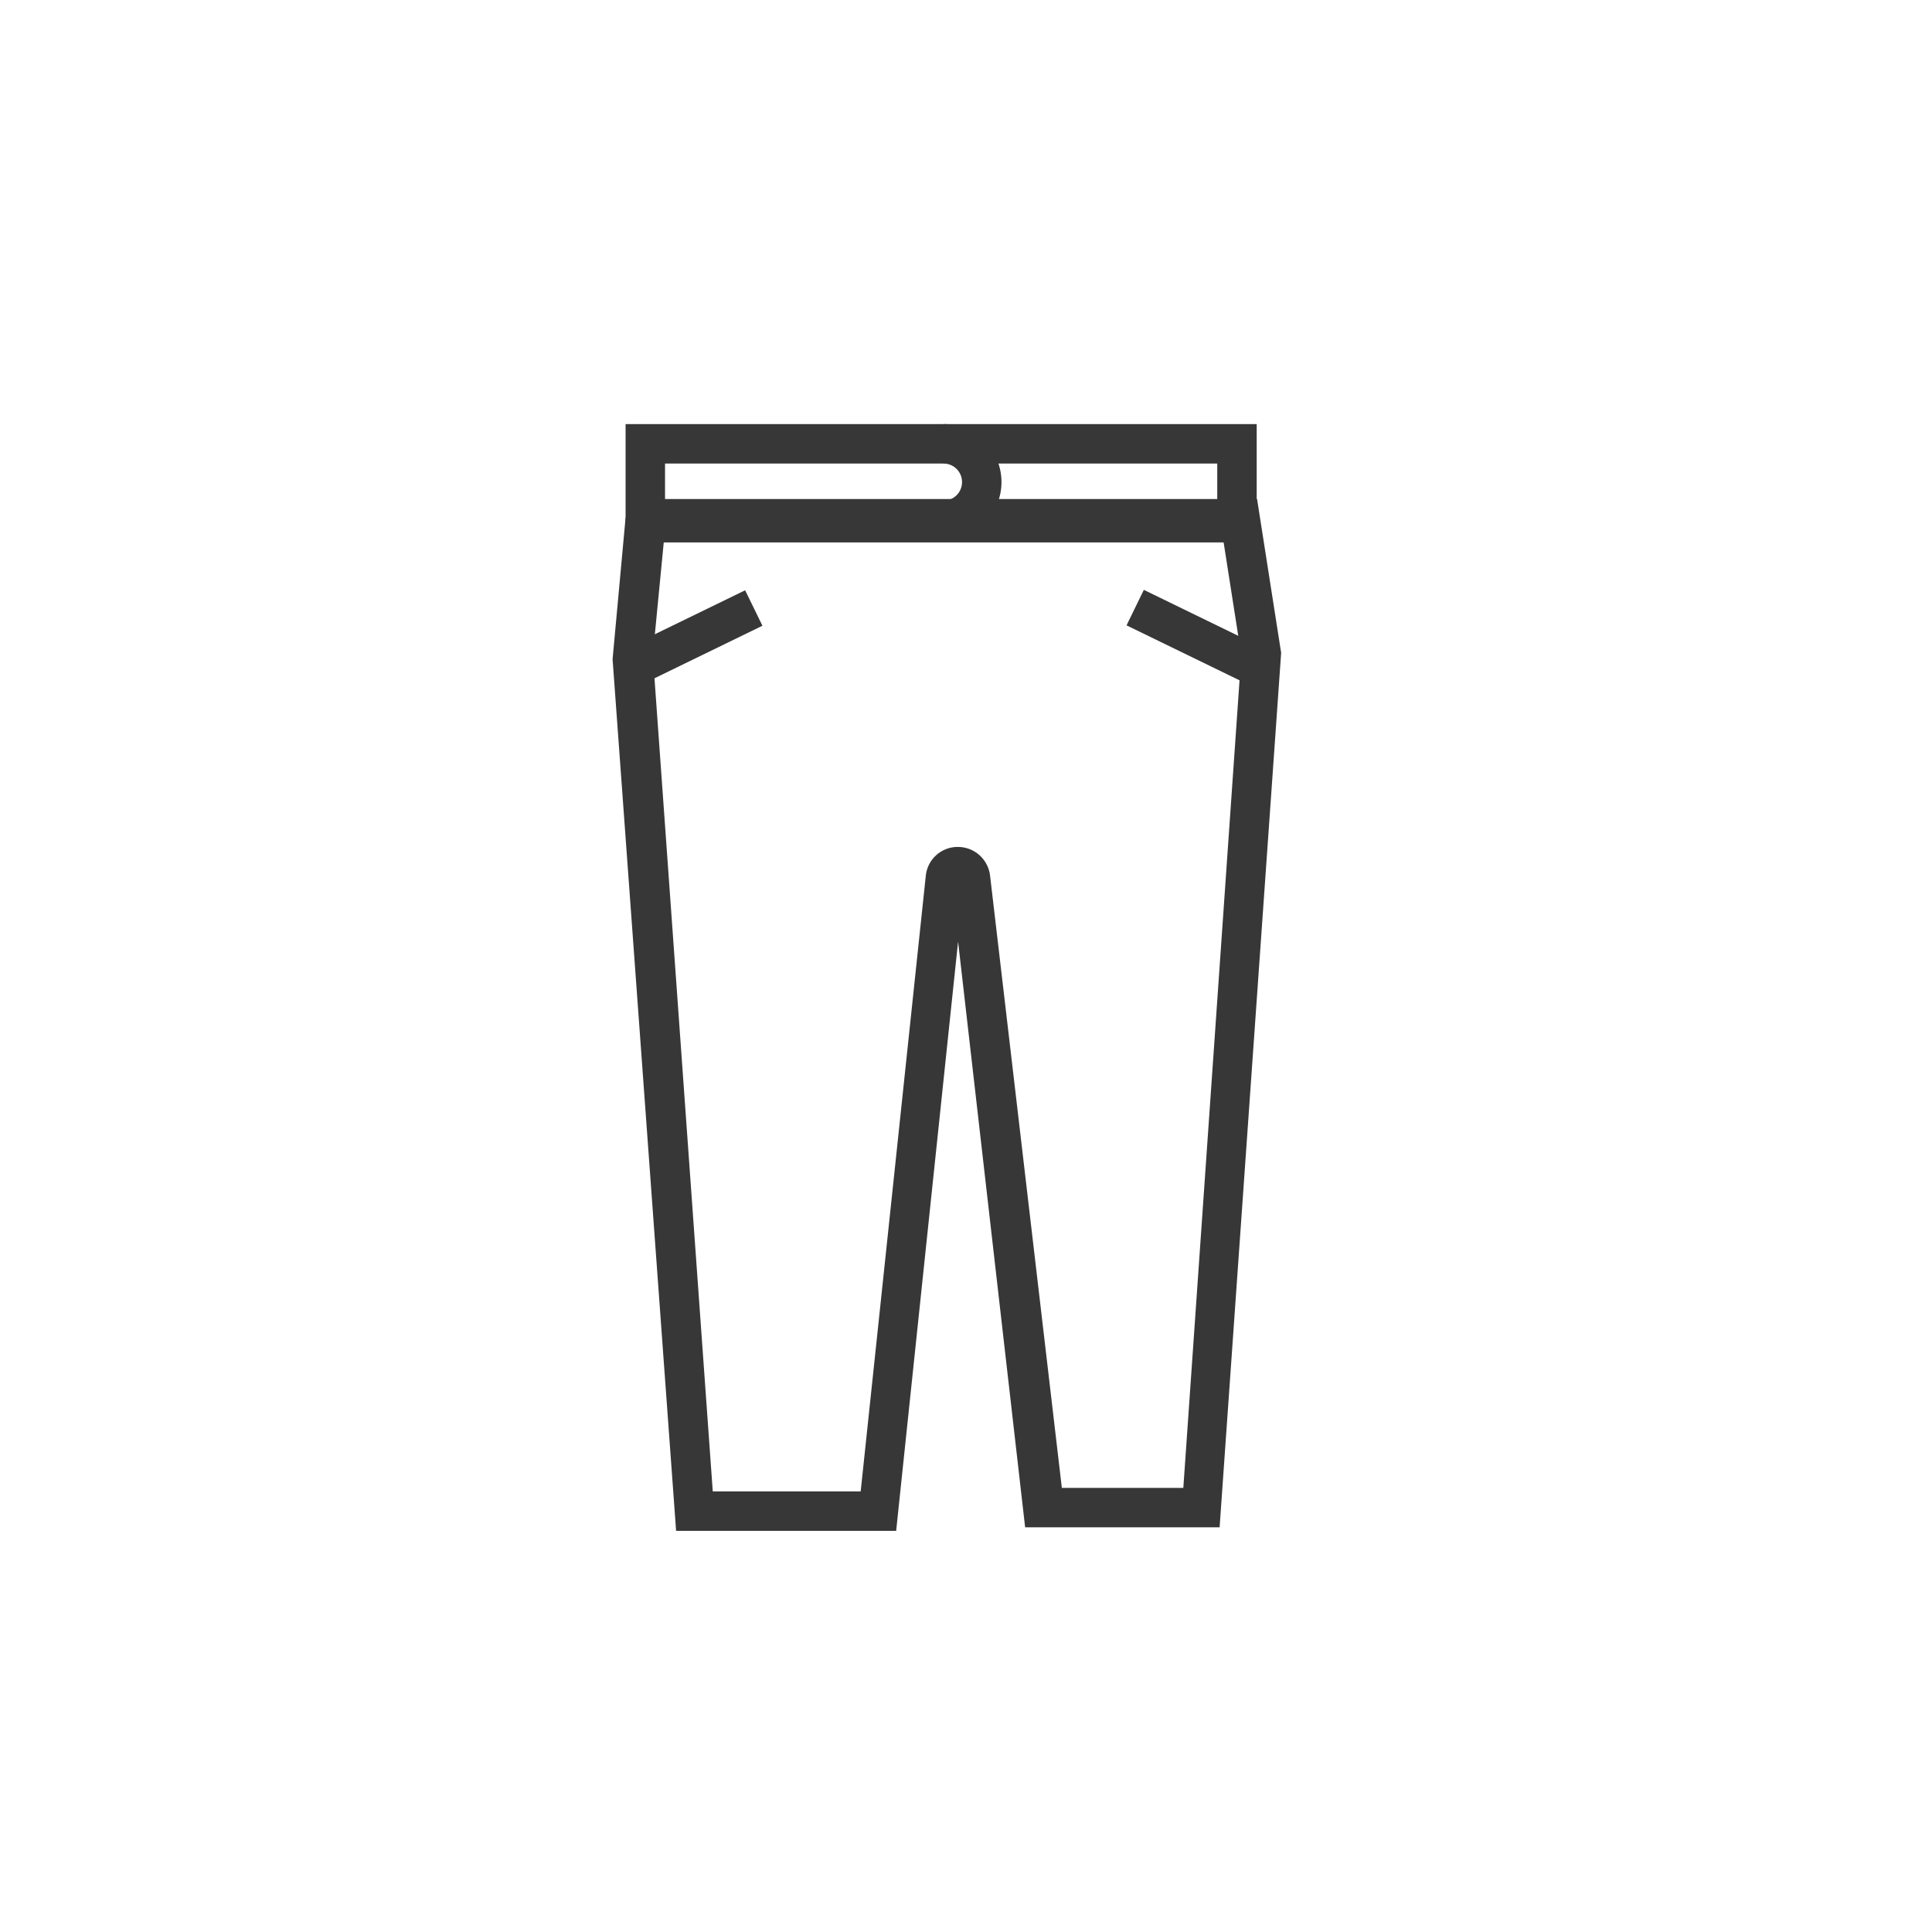
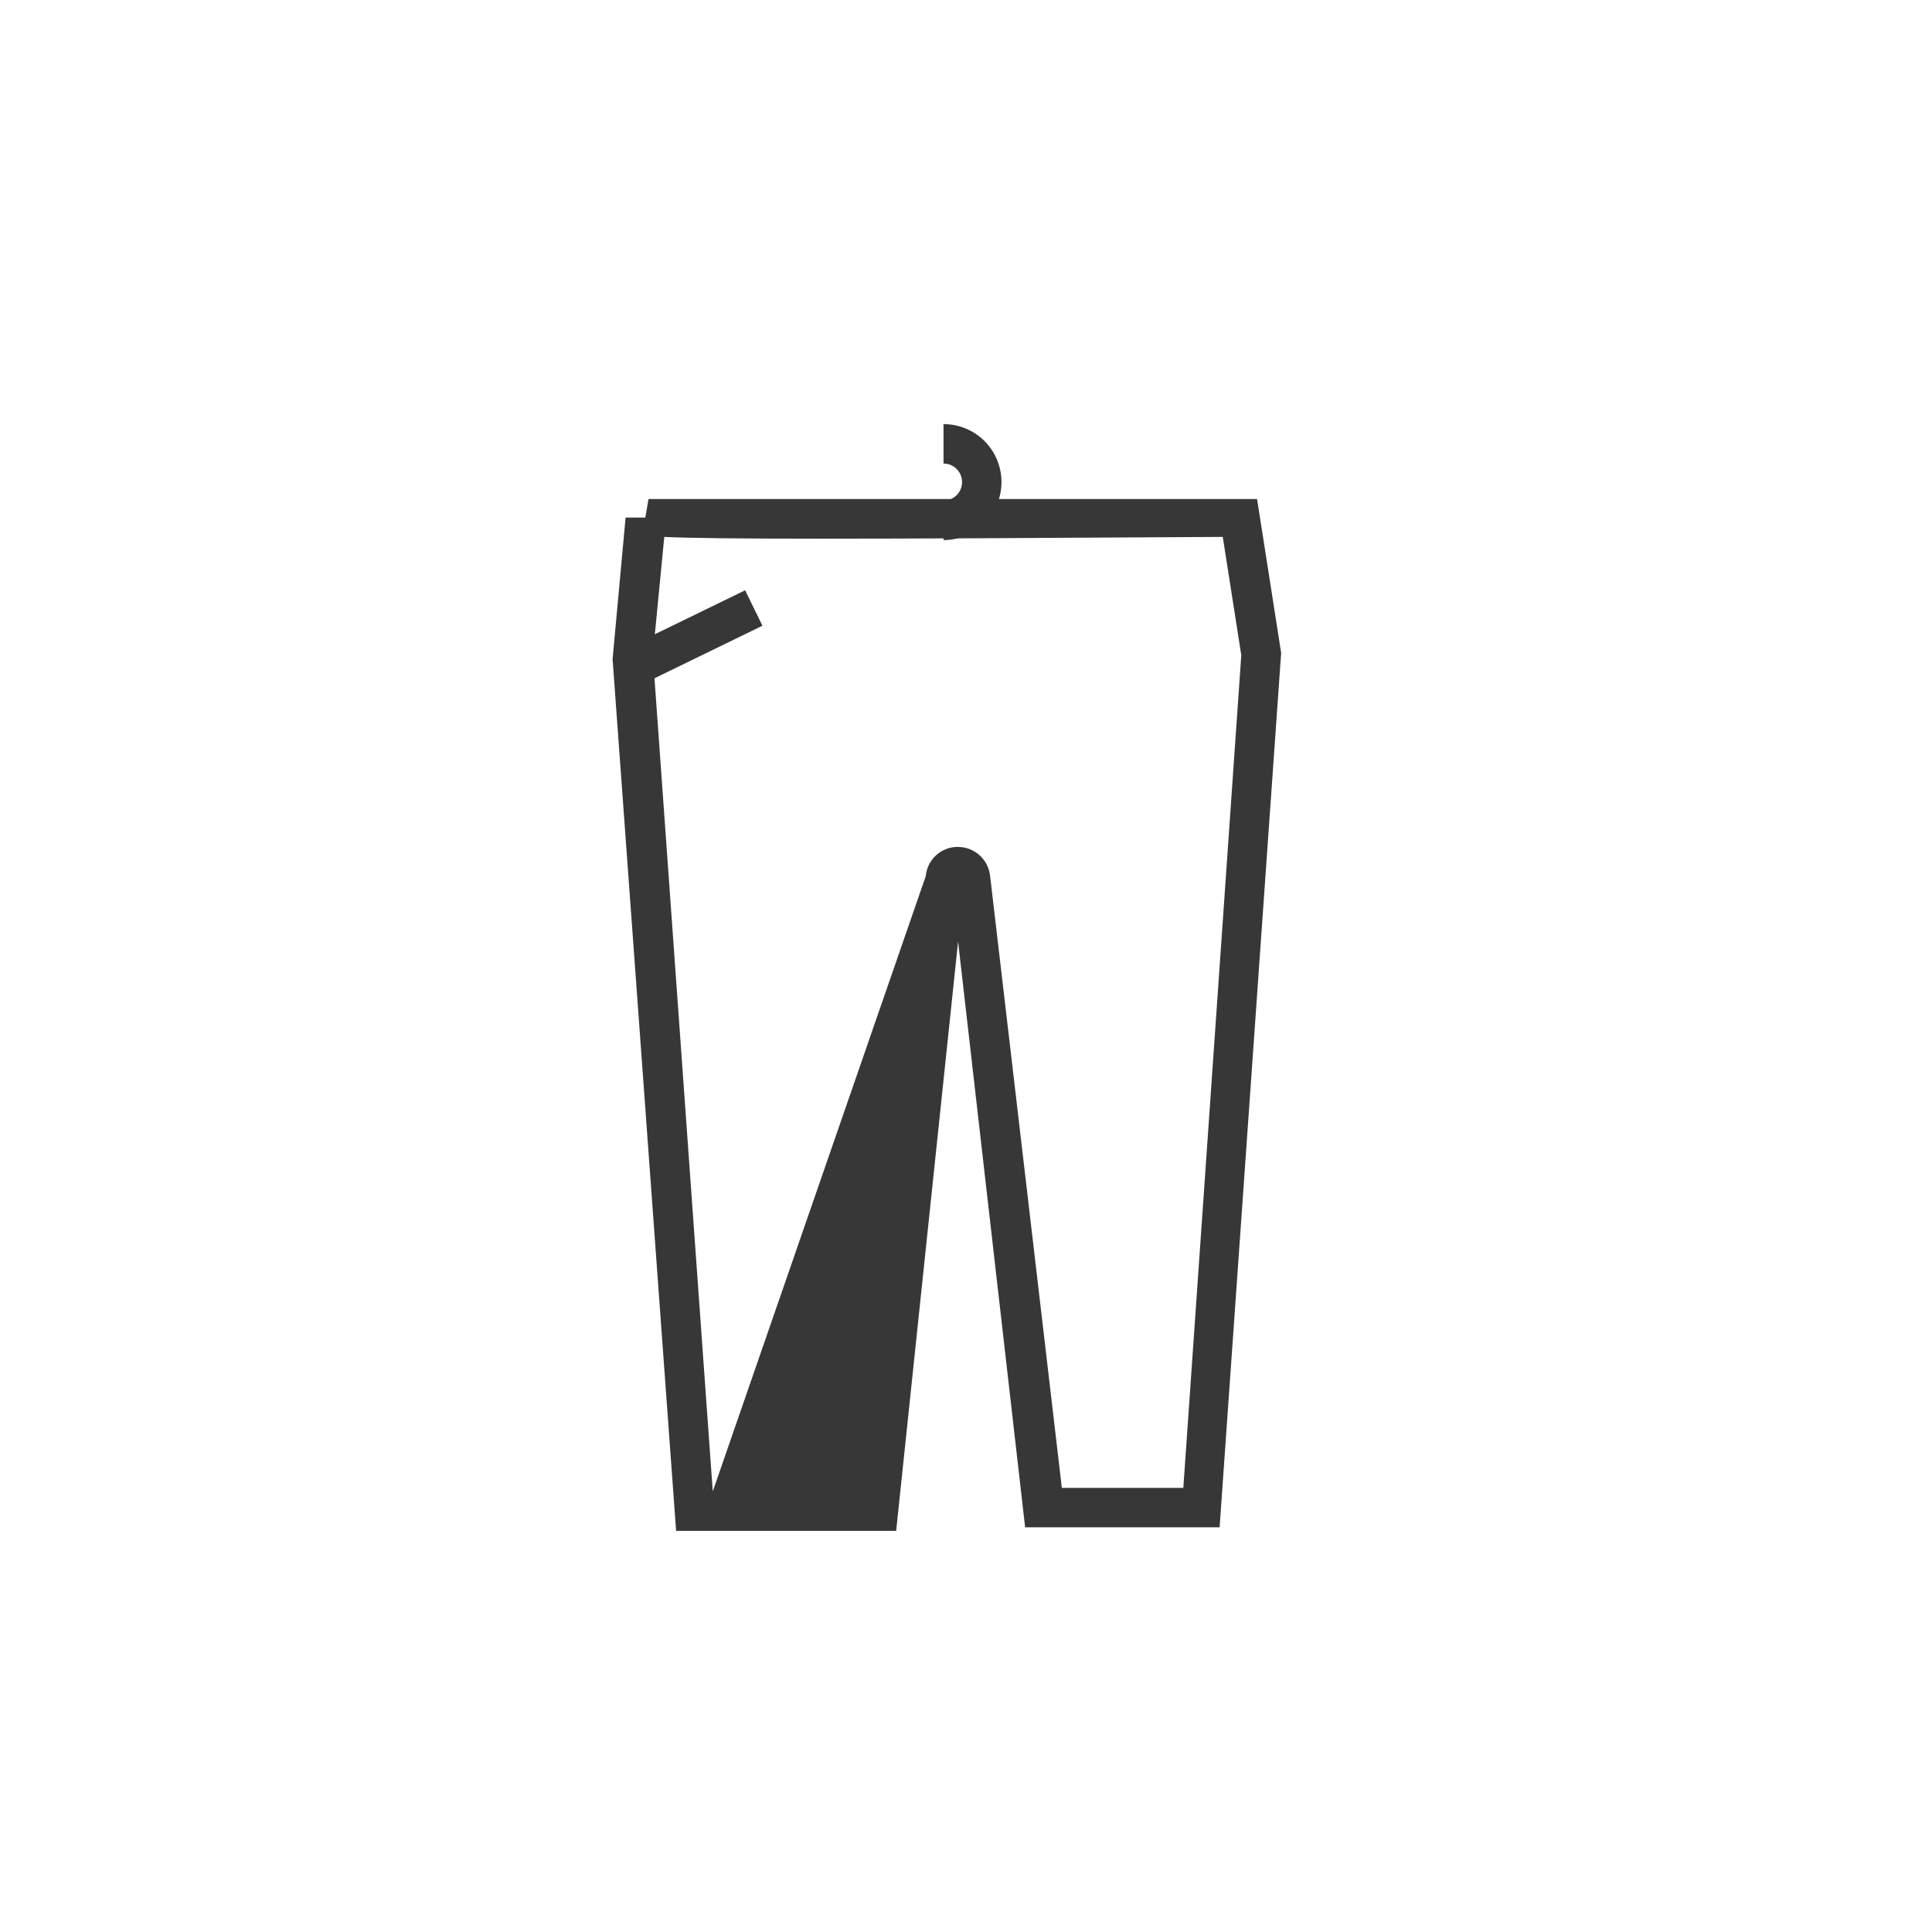
<svg xmlns="http://www.w3.org/2000/svg" width="41" height="41" viewBox="0 0 41 41" fill="none">
-   <path d="M26.669 11.511H13.276V9H26.669V11.511ZM14.113 10.674H25.832V9.837H14.113V10.674Z" fill="#373737" />
  <path d="M15.813 12.527L13.232 13.783L13.598 14.536L16.18 13.279L15.813 12.527Z" fill="#373737" />
-   <path d="M24.274 12.518L23.907 13.271L26.489 14.527L26.855 13.774L24.274 12.518Z" fill="#373737" />
  <path d="M20.023 11.461V10.624C20.127 10.624 20.227 10.582 20.301 10.509C20.375 10.435 20.416 10.335 20.416 10.23C20.416 10.126 20.375 10.026 20.301 9.952C20.227 9.878 20.127 9.837 20.023 9.837V9C20.184 9 20.344 9.032 20.494 9.094C20.643 9.155 20.779 9.246 20.893 9.36C21.007 9.475 21.098 9.61 21.16 9.76C21.221 9.909 21.253 10.069 21.253 10.23C21.253 10.392 21.221 10.552 21.16 10.701C21.098 10.851 21.007 10.986 20.893 11.101C20.779 11.215 20.643 11.305 20.494 11.367C20.344 11.429 20.184 11.461 20.023 11.461Z" fill="#373737" />
-   <path d="M19.018 32.487H14.348L13 13.989L13.276 10.984H13.695L13.762 10.59C14.18 10.59 21.479 10.59 26.317 10.59H26.677L27.188 13.855L25.882 32.412H21.755L20.332 19.982L19.018 32.487ZM15.126 31.65H18.265L19.646 18.593C19.661 18.423 19.739 18.265 19.864 18.151C19.99 18.036 20.154 17.972 20.324 17.973C20.494 17.972 20.658 18.034 20.785 18.147C20.911 18.26 20.992 18.415 21.011 18.584L22.534 31.575H25.112L26.342 13.905L25.949 11.394C17.98 11.444 15.151 11.444 14.097 11.394L13.854 13.905L15.126 31.65Z" fill="#373737" />
+   <path d="M19.018 32.487H14.348L13 13.989L13.276 10.984H13.695L13.762 10.59C14.18 10.59 21.479 10.59 26.317 10.59H26.677L27.188 13.855L25.882 32.412H21.755L20.332 19.982L19.018 32.487ZM15.126 31.65L19.646 18.593C19.661 18.423 19.739 18.265 19.864 18.151C19.99 18.036 20.154 17.972 20.324 17.973C20.494 17.972 20.658 18.034 20.785 18.147C20.911 18.26 20.992 18.415 21.011 18.584L22.534 31.575H25.112L26.342 13.905L25.949 11.394C17.98 11.444 15.151 11.444 14.097 11.394L13.854 13.905L15.126 31.65Z" fill="#373737" />
</svg>